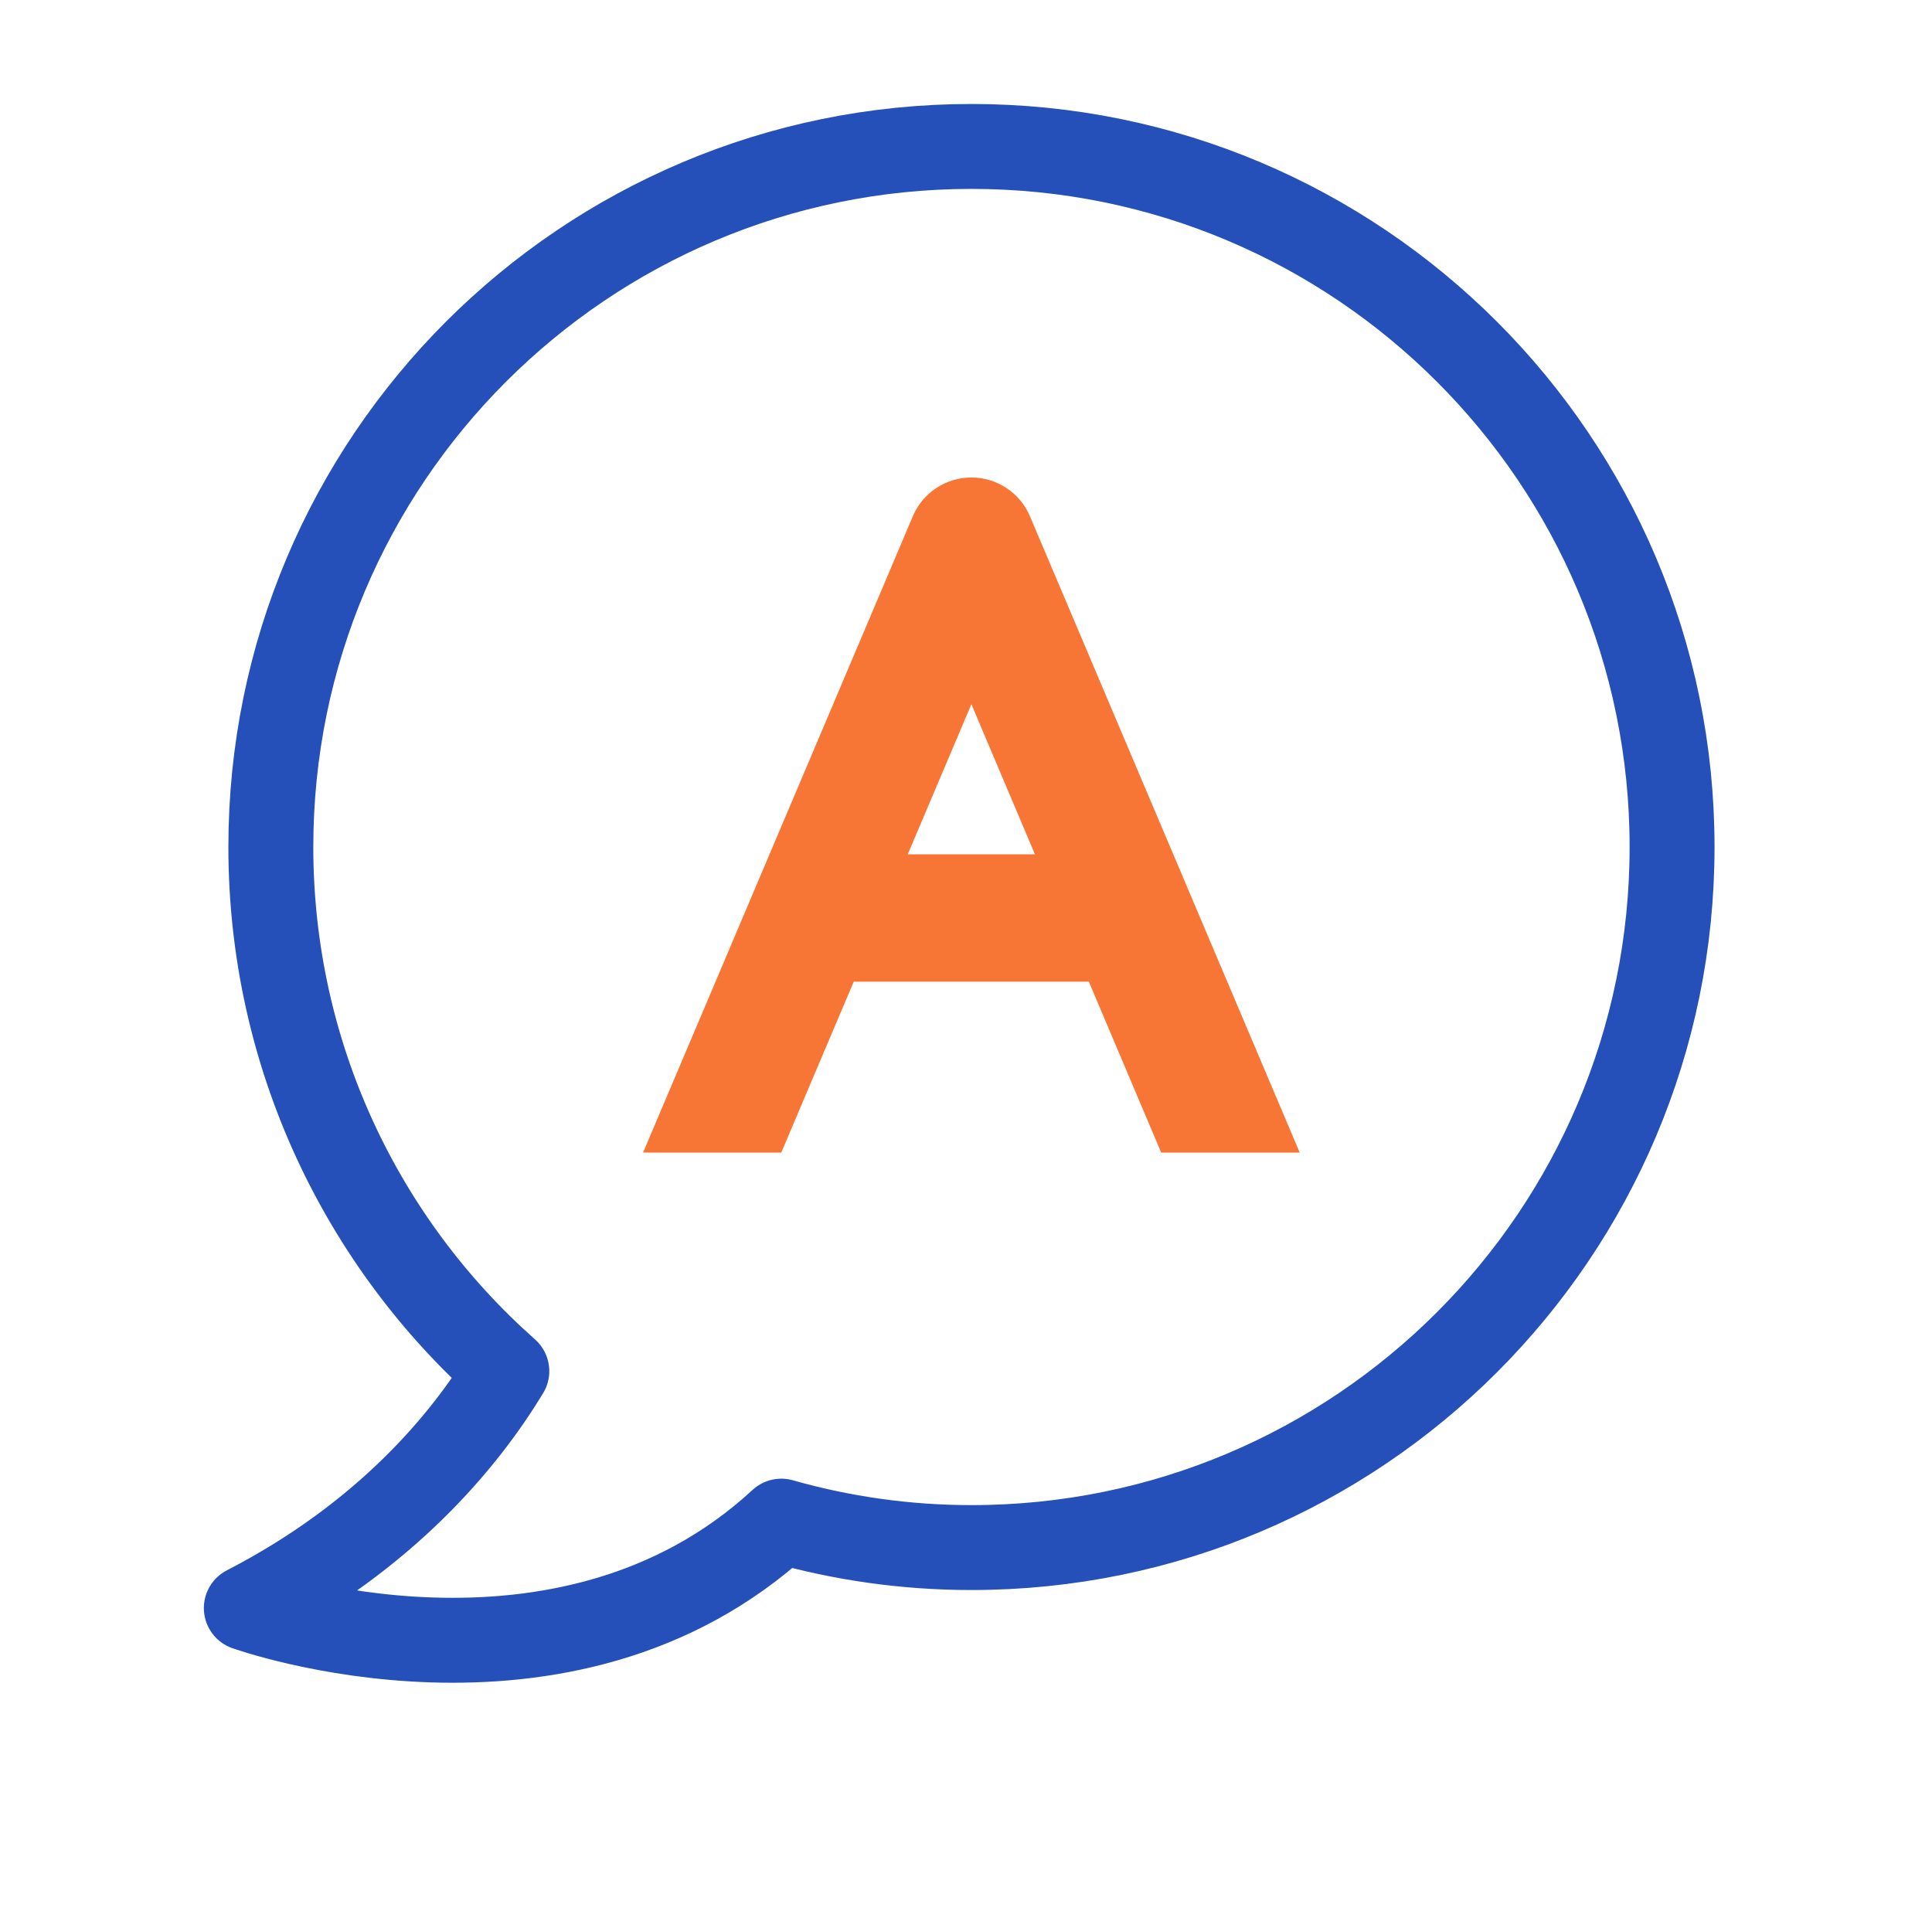
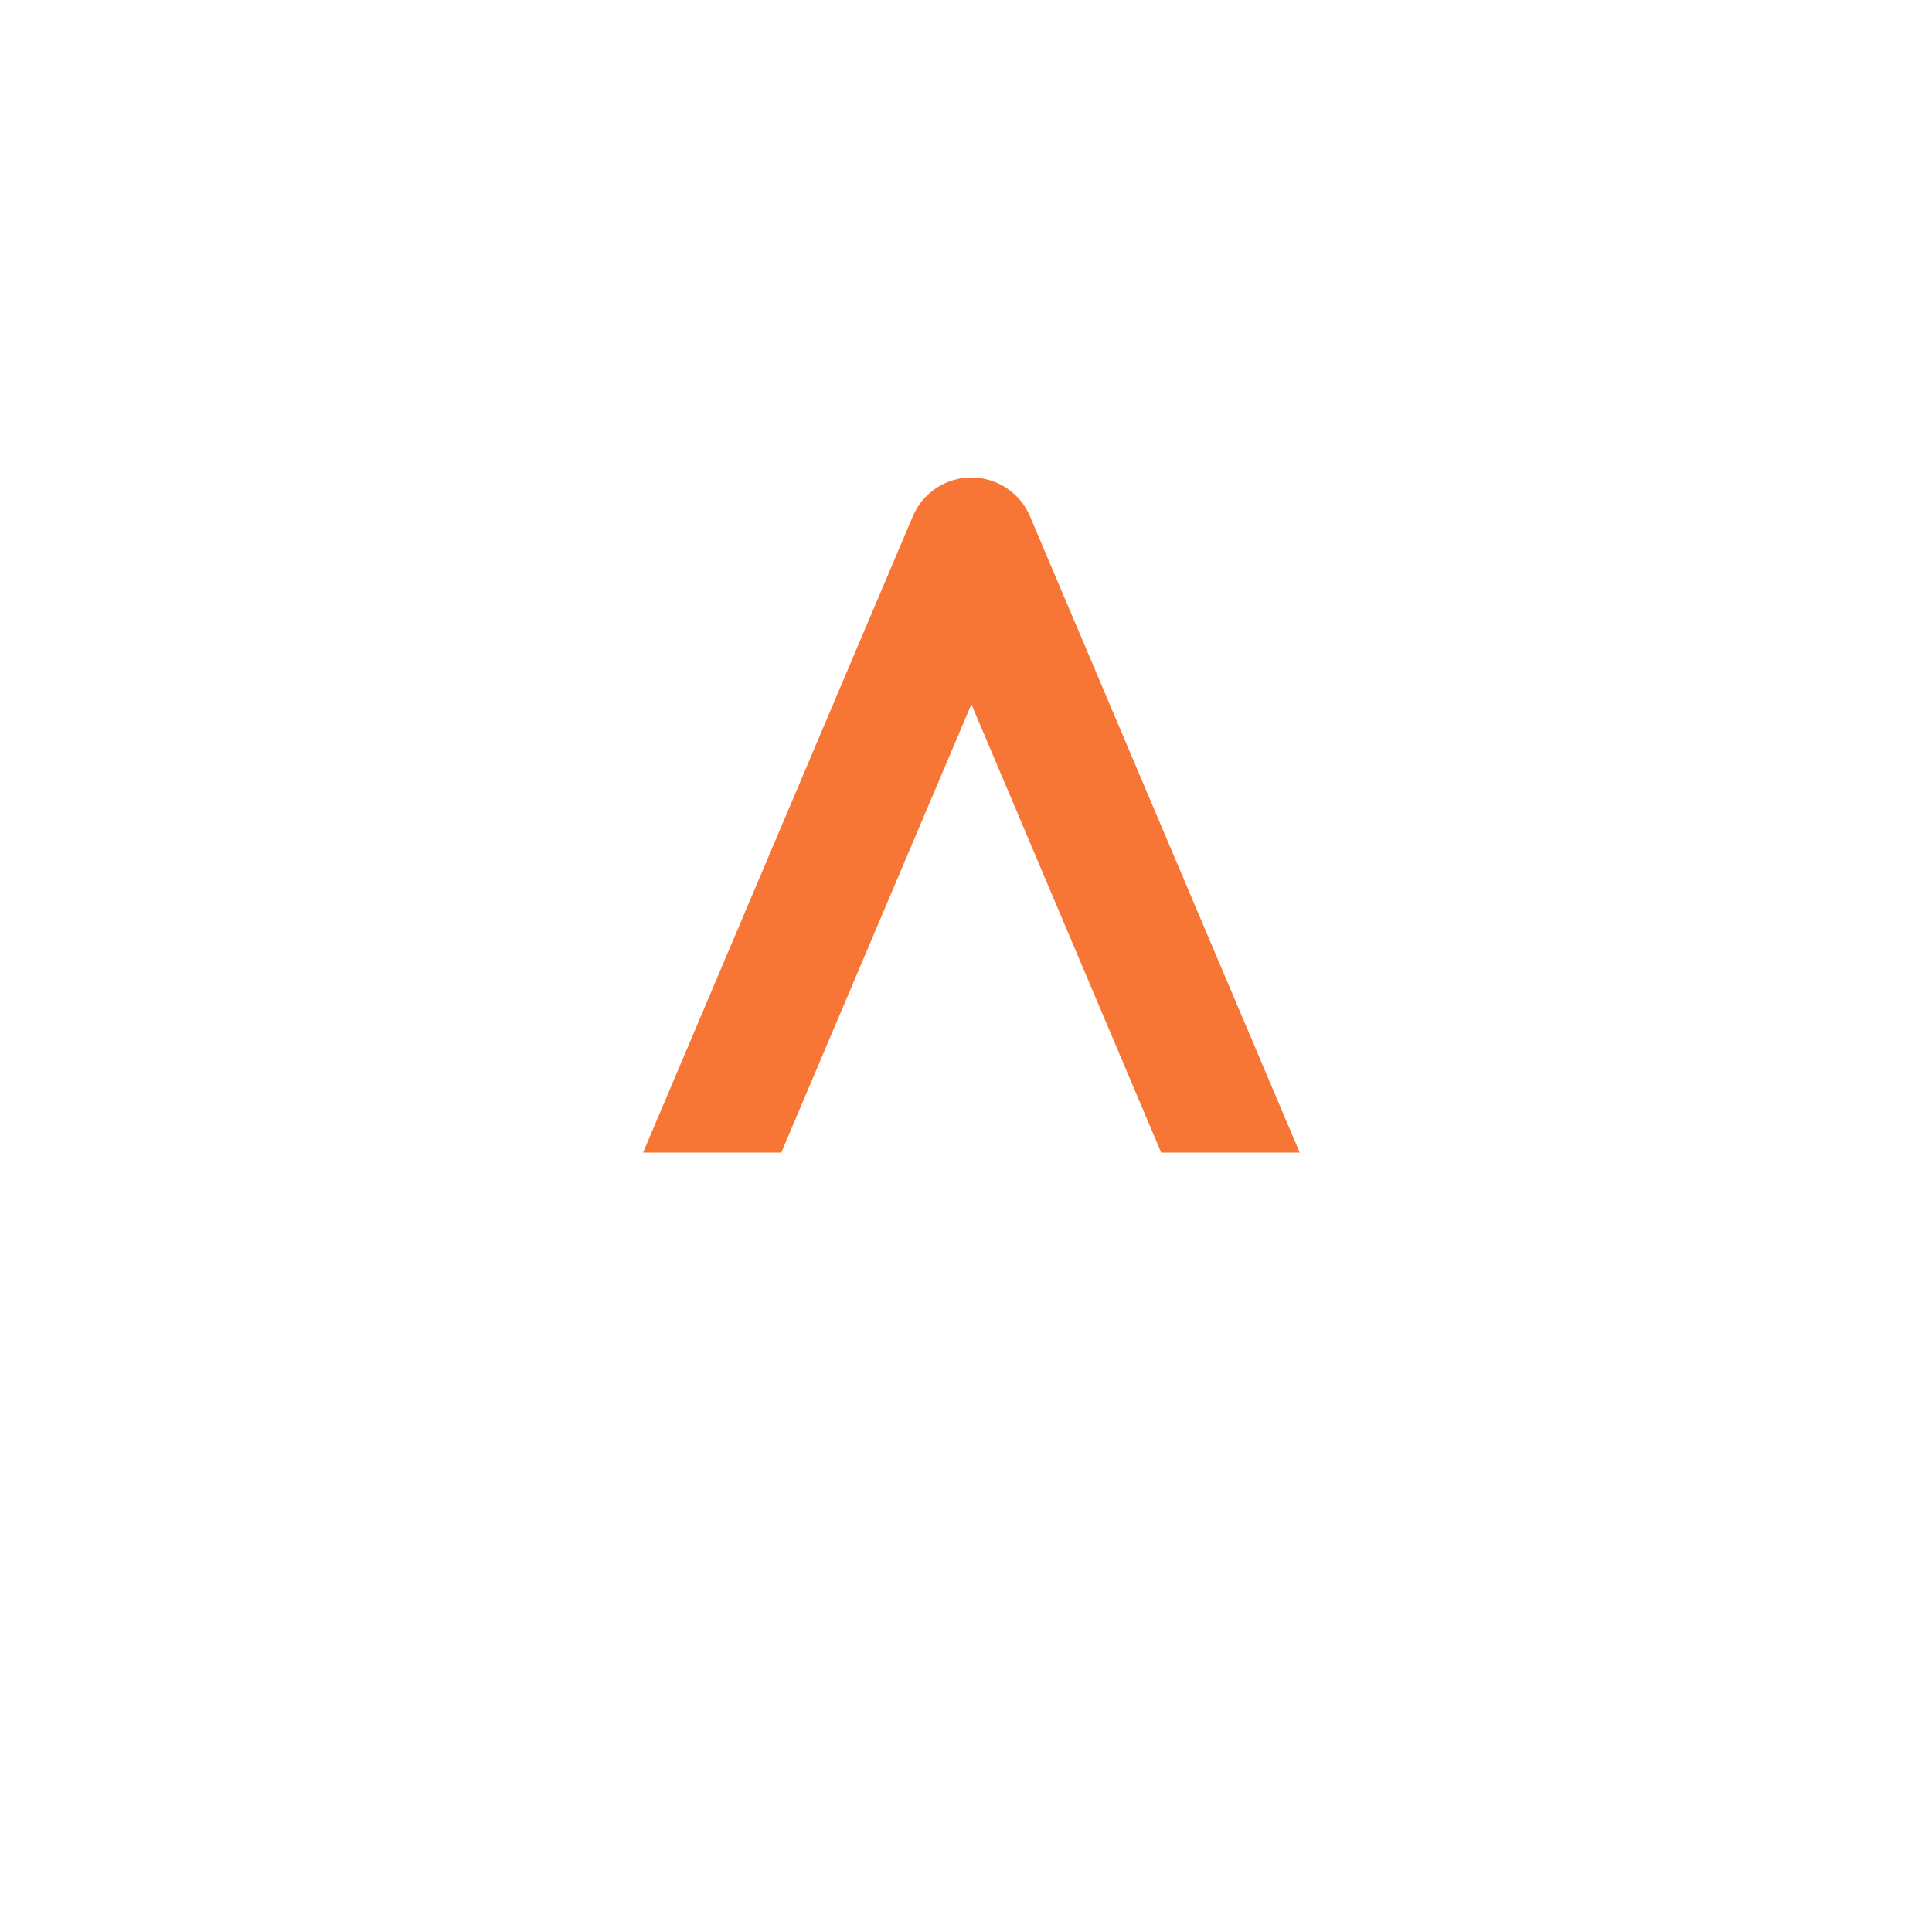
<svg xmlns="http://www.w3.org/2000/svg" width="91" height="90" viewBox="0 0 91 90" fill="none">
  <mask id="mask0_15863_5612" style="mask-type:luminance" maskUnits="userSpaceOnUse" x="0" y="0" width="91" height="90">
    <path d="M90.75 0H0.75V90H90.75V0Z" fill="white" />
  </mask>
  <g mask="url(#mask0_15863_5612)">
-     <path d="M78.757 39.898C78.757 58.123 63.981 72.898 45.757 72.898C42.652 72.898 39.652 72.463 36.801 71.653C26.557 81.118 11.602 75.748 11.602 75.748C18.142 72.373 21.862 67.903 23.872 64.588C17.062 58.558 12.757 49.723 12.757 39.898C12.757 21.673 27.532 6.898 45.757 6.898C63.982 6.898 78.757 21.673 78.757 39.898Z" stroke="#2550B9" stroke-width="4" stroke-linejoin="round" />
    <path d="M61.219 54.292H54.694L45.754 33.172L36.799 54.292H30.289L42.994 24.322C43.459 23.212 44.554 22.492 45.754 22.492C46.954 22.492 48.049 23.212 48.514 24.322L61.219 54.292Z" fill="#F77635" />
-     <path d="M53.768 40.242H37.742V46.242H53.768V40.242Z" fill="#F77635" />
+     <path d="M53.768 40.242V46.242H53.768V40.242Z" fill="#F77635" />
  </g>
</svg>